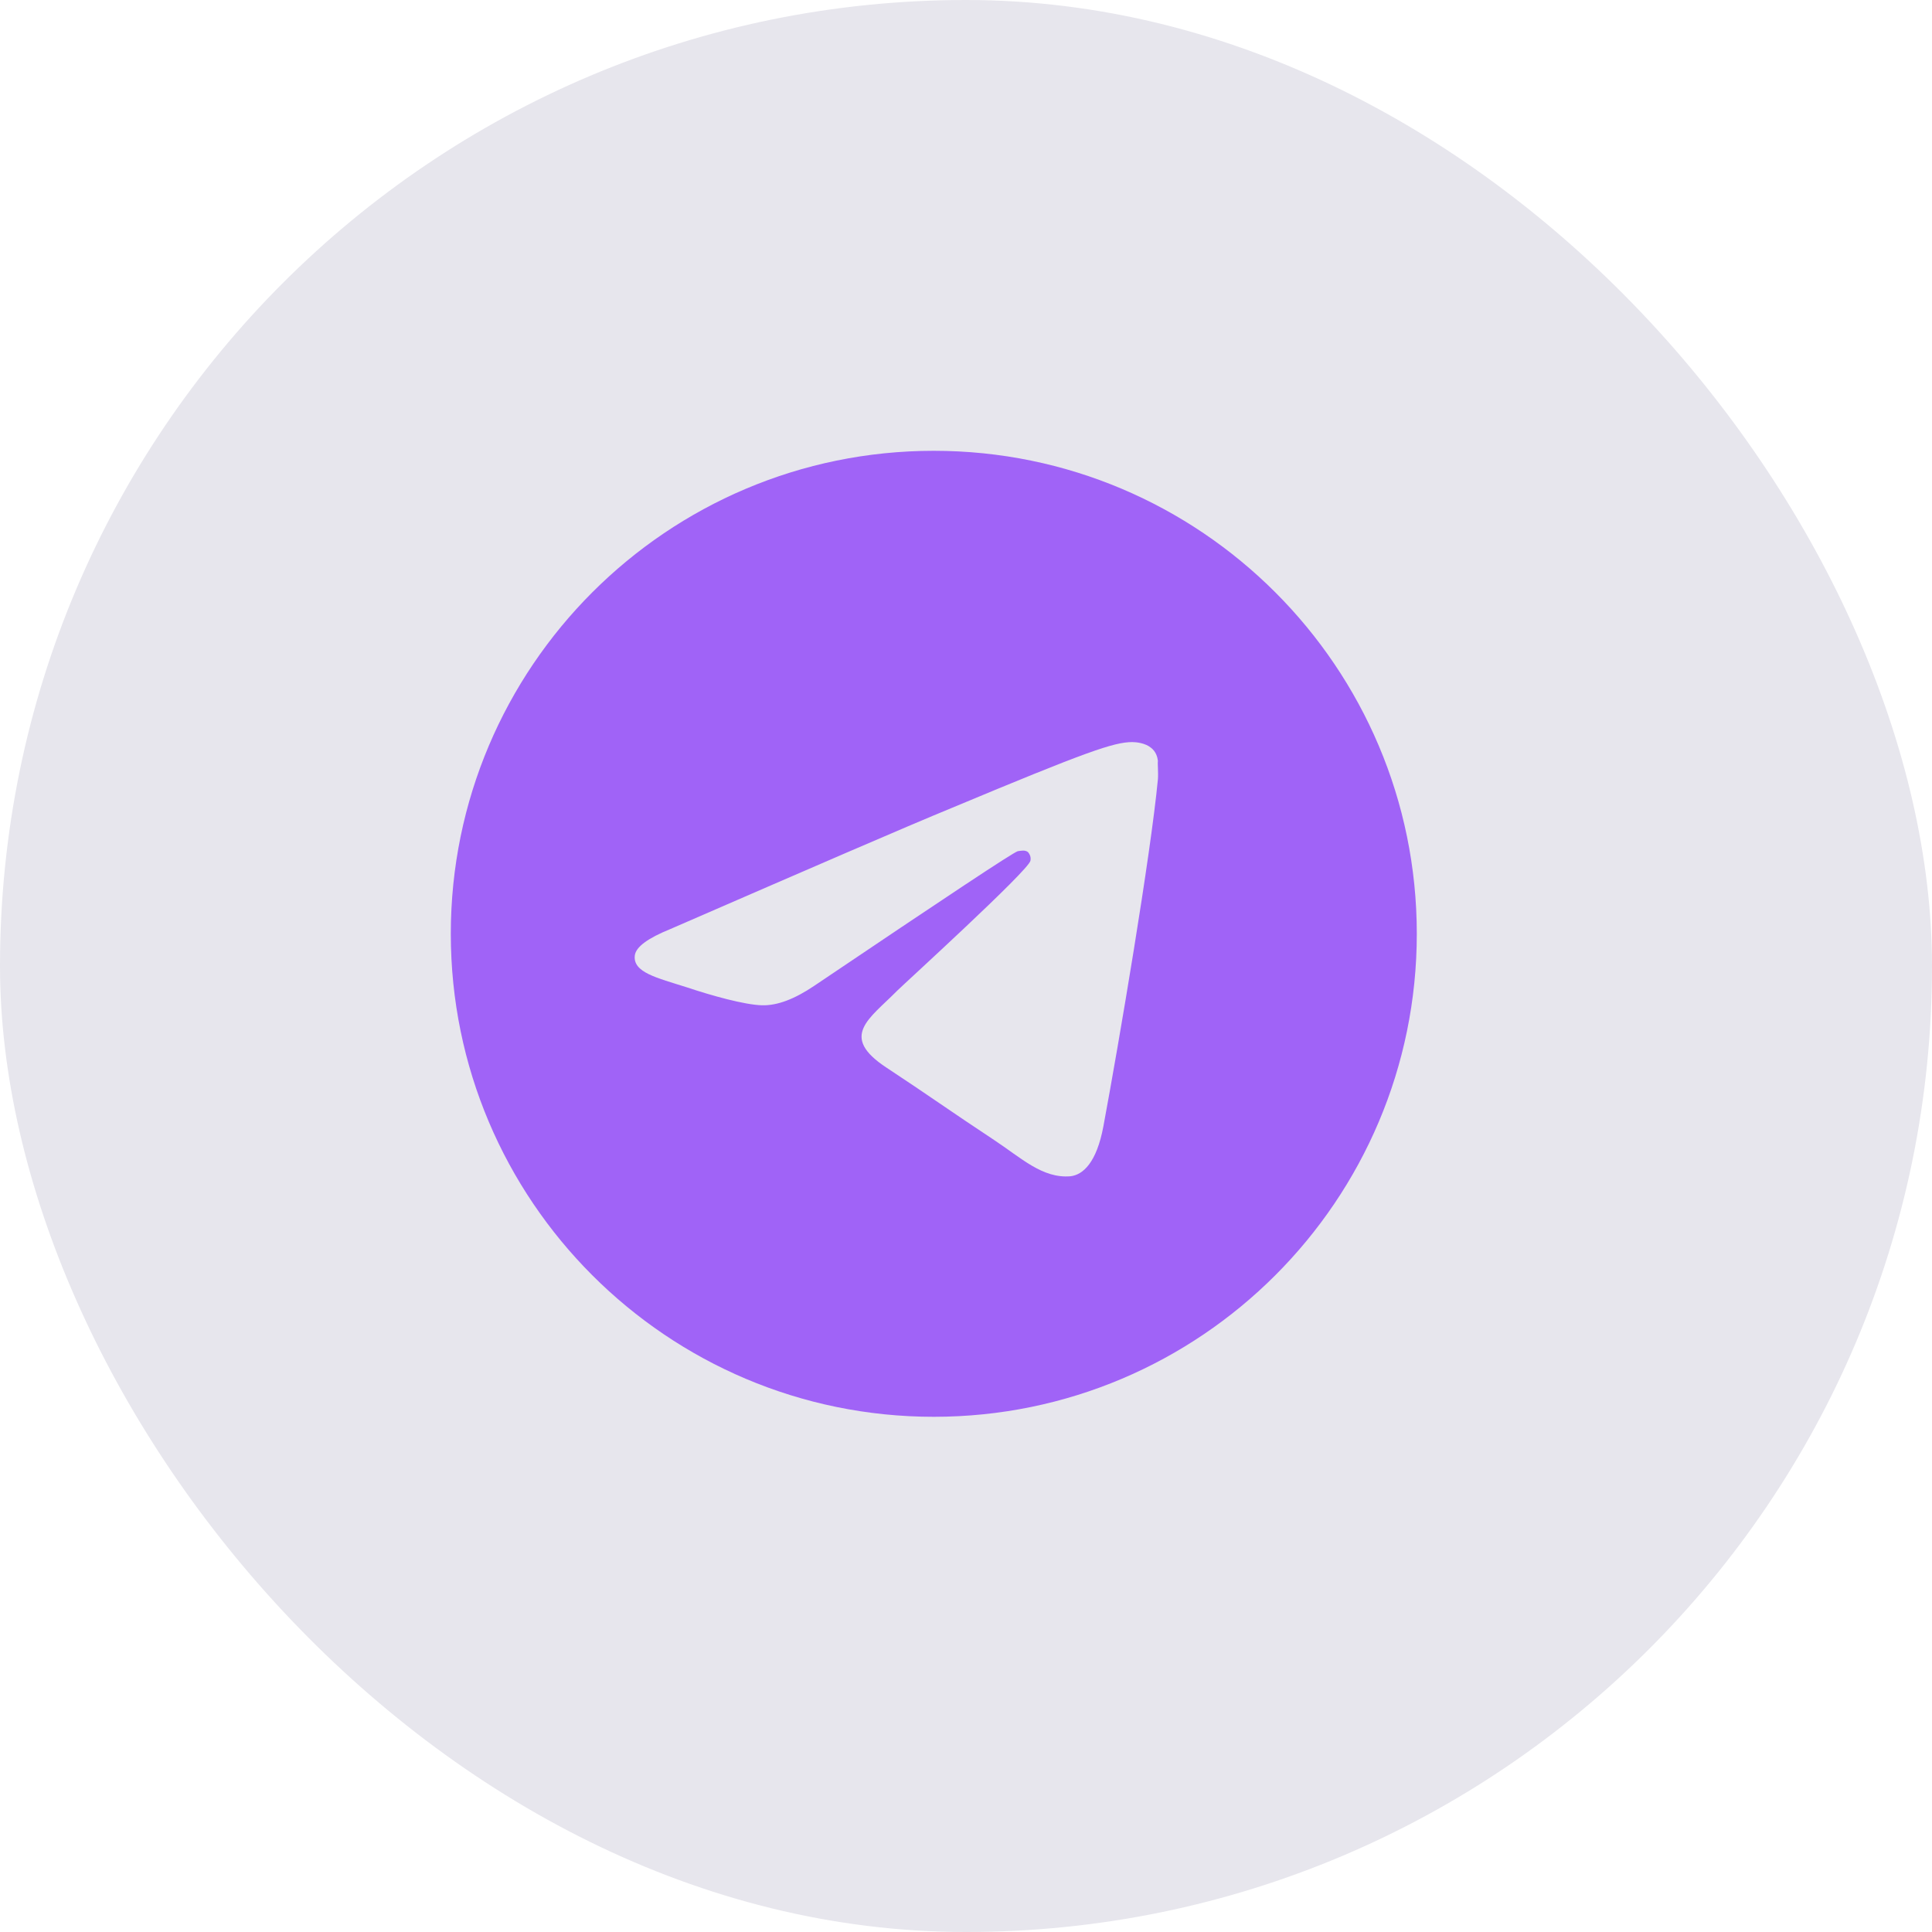
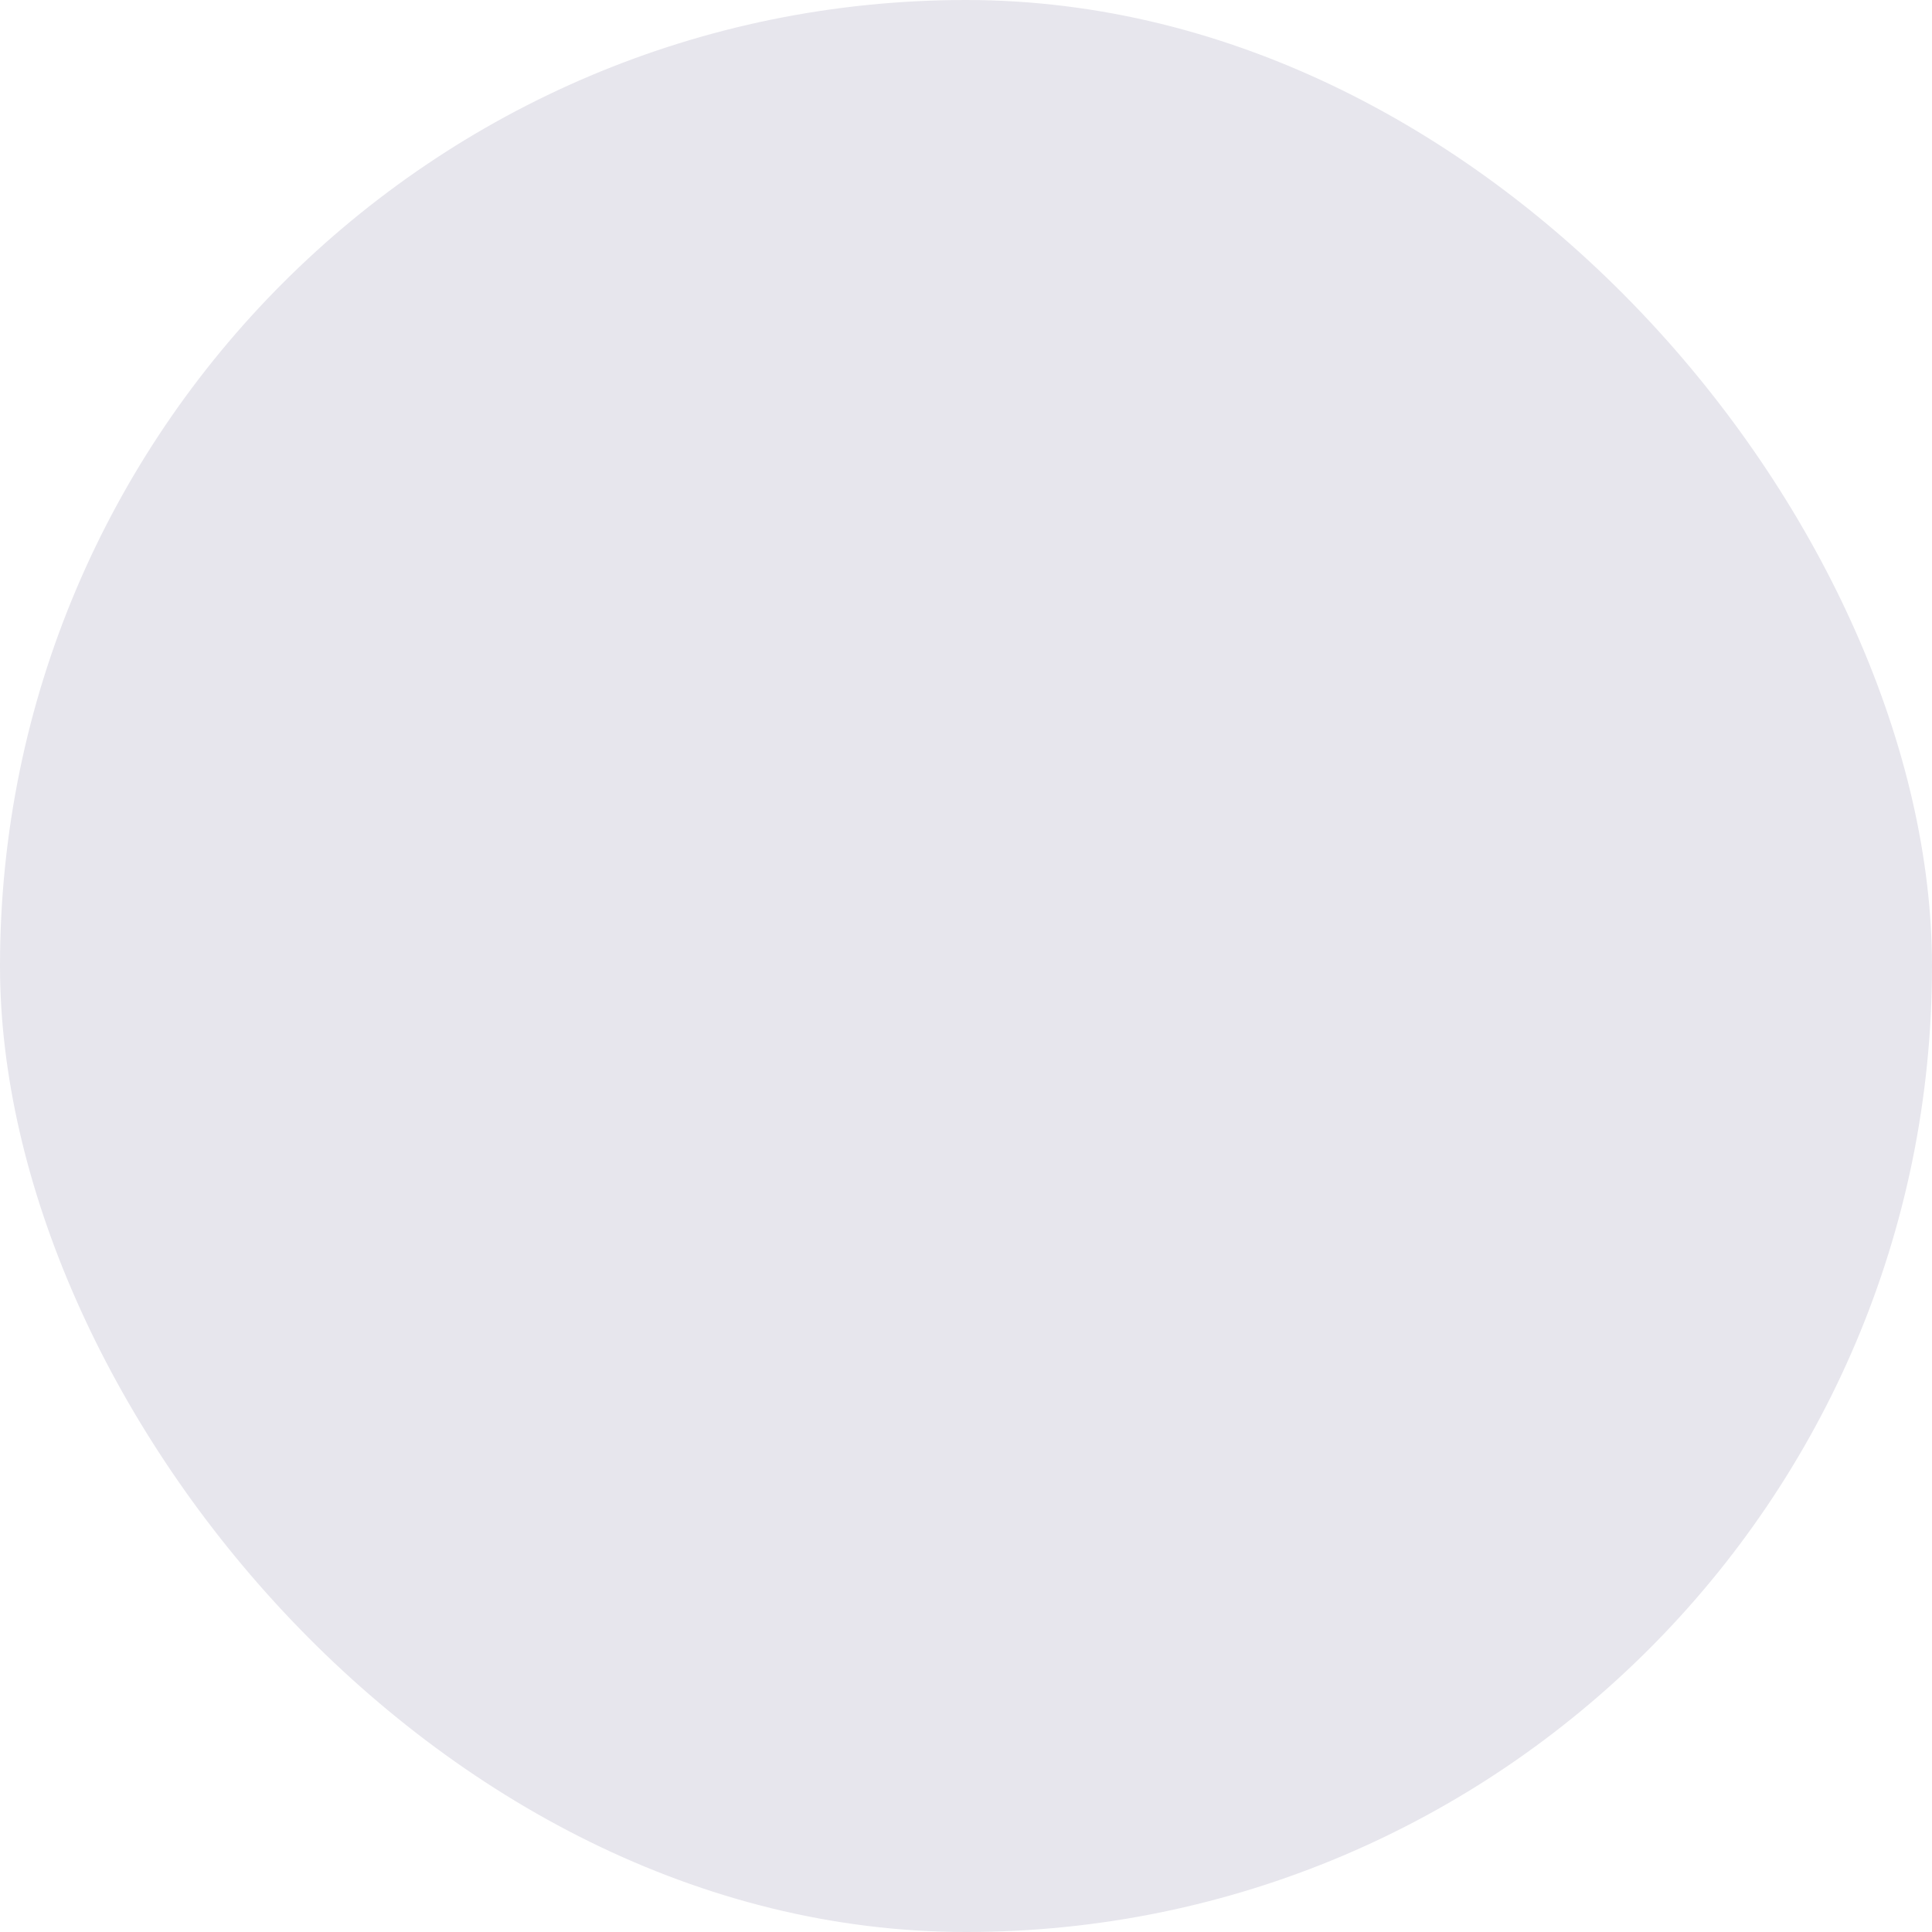
<svg xmlns="http://www.w3.org/2000/svg" width="30" height="30" viewBox="0 0 30 30" fill="none">
  <rect width="30" height="30" rx="15" fill="#E7E6ED" />
-   <path d="M14.5 7C10.36 7 7 10.36 7 14.5C7 18.64 10.36 22 14.5 22C18.64 22 22 18.64 22 14.5C22 10.36 18.64 7 14.5 7ZM17.98 12.1C17.867 13.285 17.38 16.165 17.133 17.492C17.027 18.055 16.817 18.242 16.622 18.265C16.188 18.302 15.857 17.98 15.438 17.703C14.777 17.267 14.402 16.997 13.765 16.578C13.023 16.09 13.502 15.82 13.93 15.385C14.043 15.273 15.963 13.525 16 13.367C16.005 13.344 16.005 13.319 15.998 13.295C15.991 13.272 15.979 13.25 15.963 13.232C15.918 13.195 15.857 13.21 15.805 13.217C15.738 13.232 14.688 13.93 12.64 15.31C12.34 15.512 12.07 15.617 11.83 15.61C11.56 15.602 11.05 15.46 10.668 15.332C10.195 15.182 9.828 15.1 9.857 14.838C9.873 14.703 10.06 14.568 10.412 14.425C12.602 13.473 14.057 12.842 14.785 12.543C16.87 11.672 17.297 11.523 17.582 11.523C17.642 11.523 17.785 11.537 17.875 11.613C17.95 11.672 17.973 11.755 17.98 11.815C17.973 11.86 17.988 11.995 17.98 12.1Z" fill="#A063F7" />
</svg>